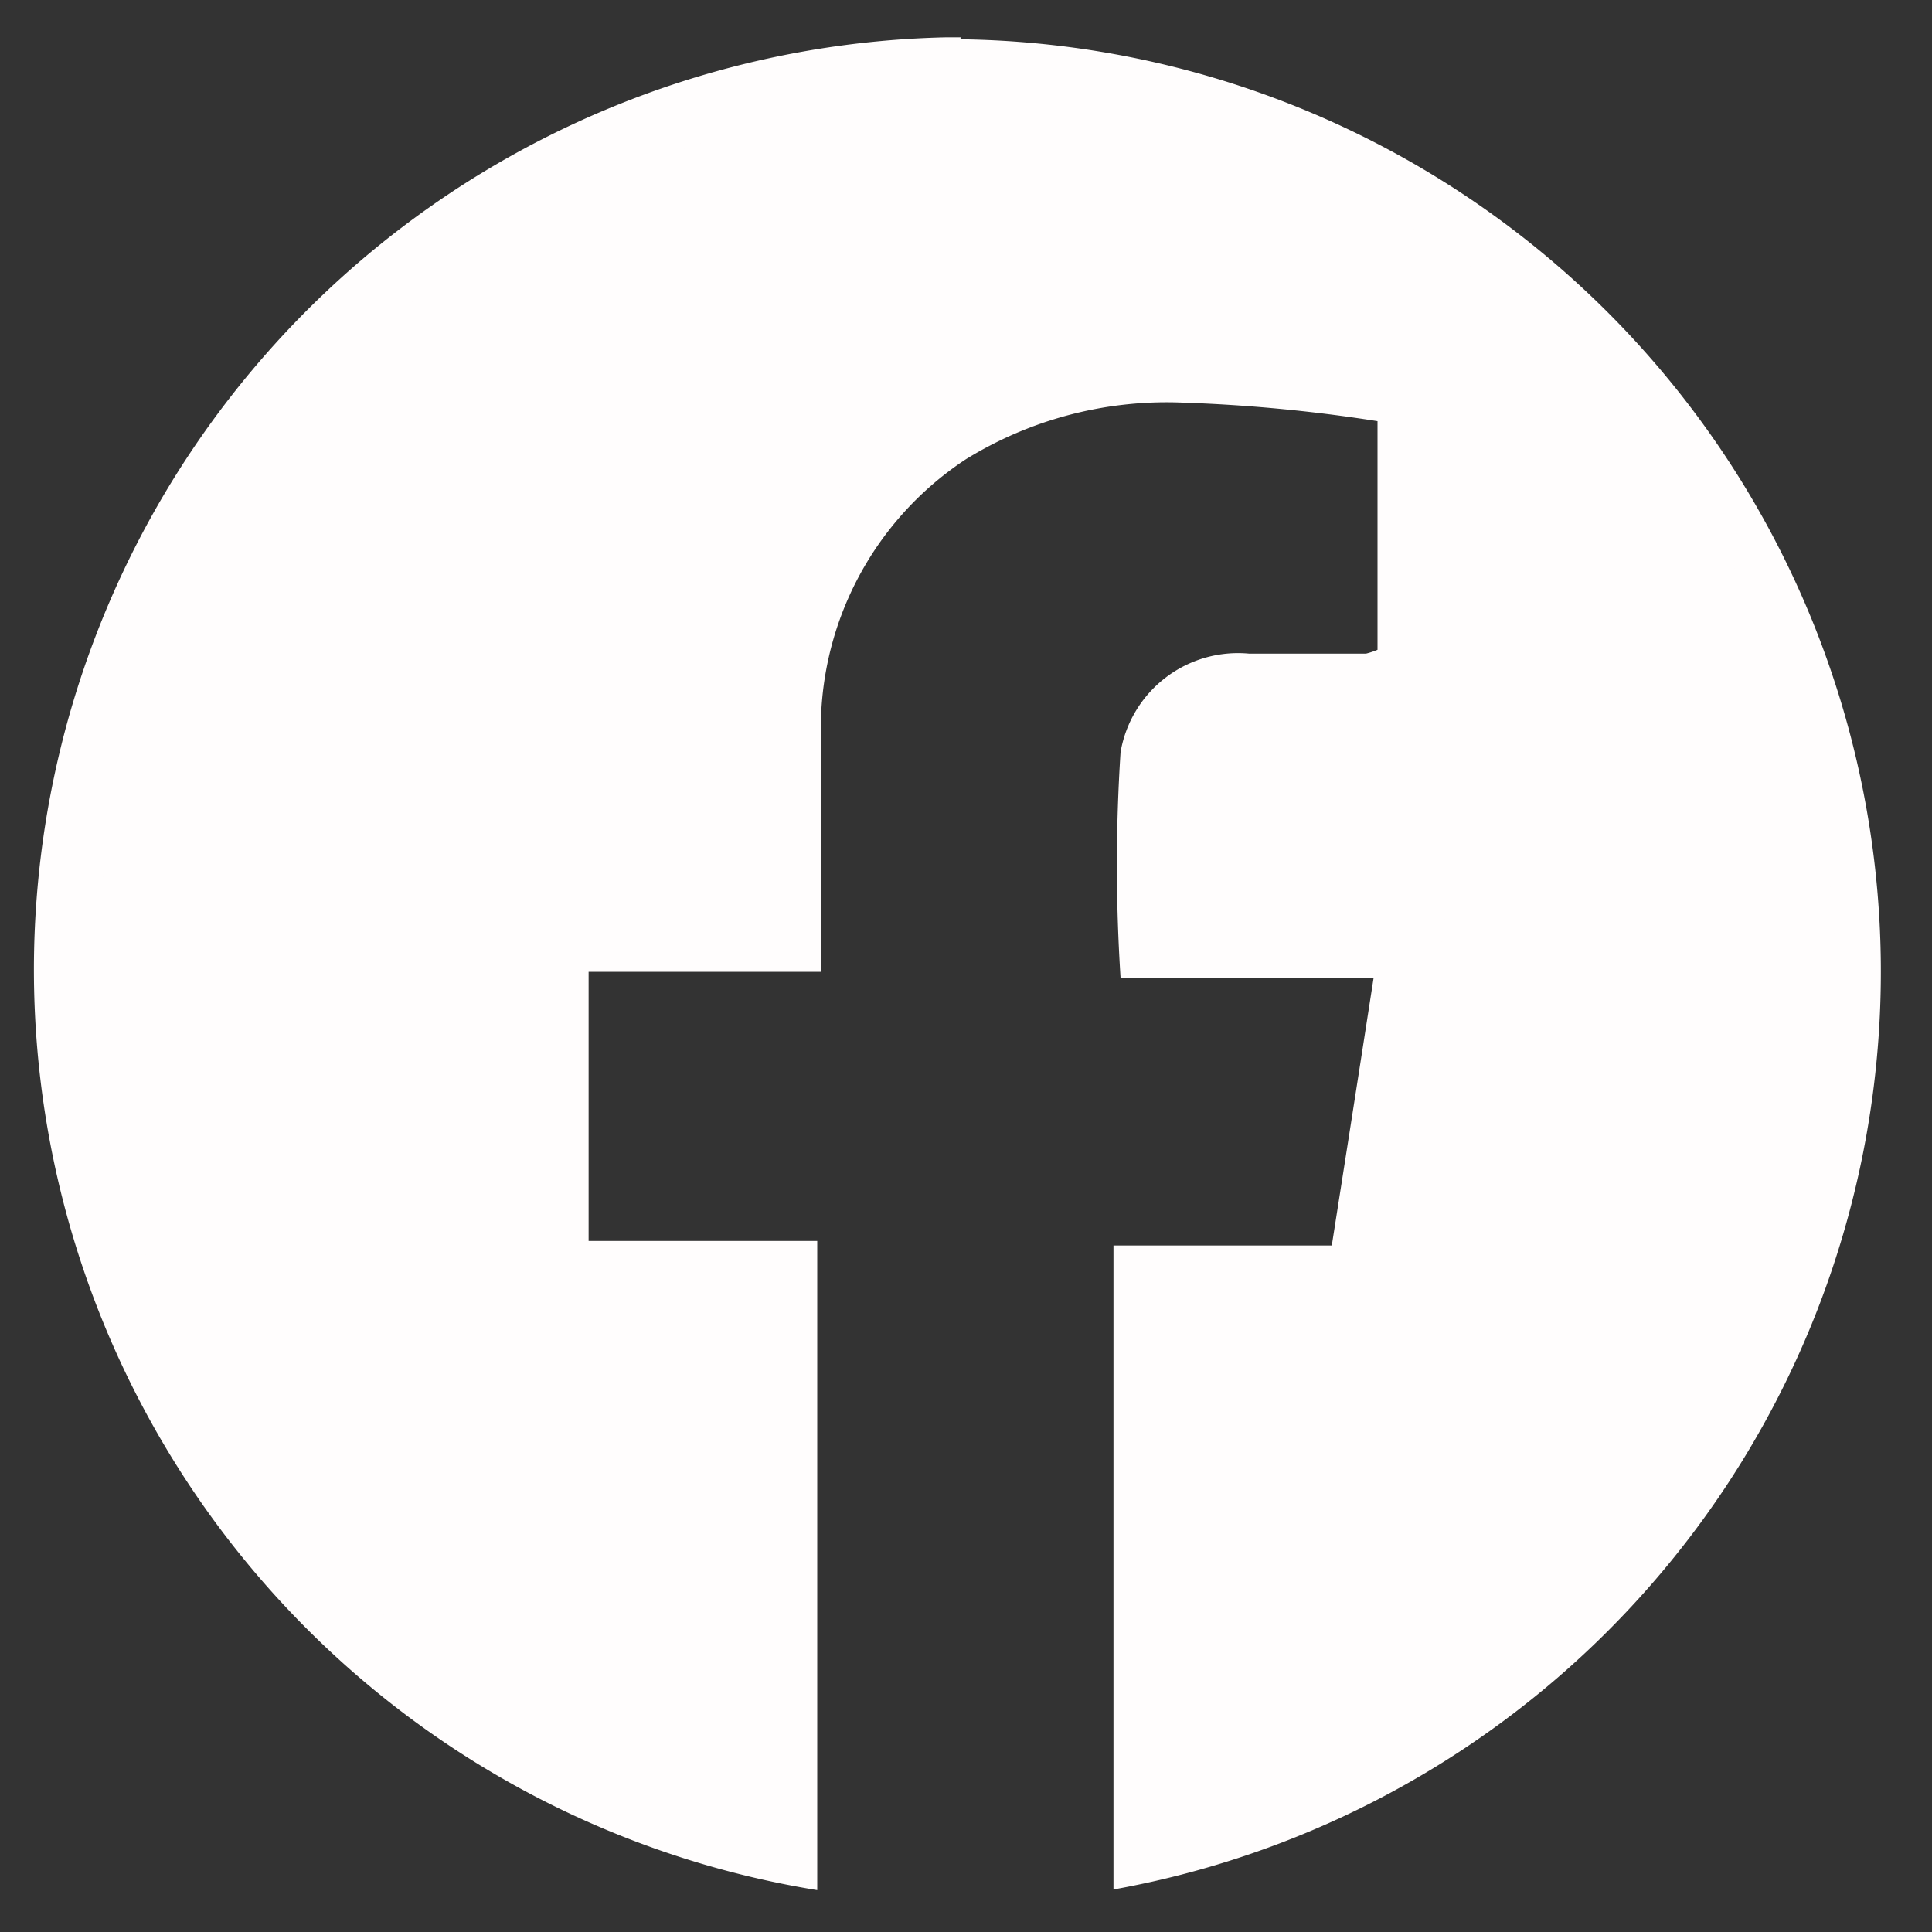
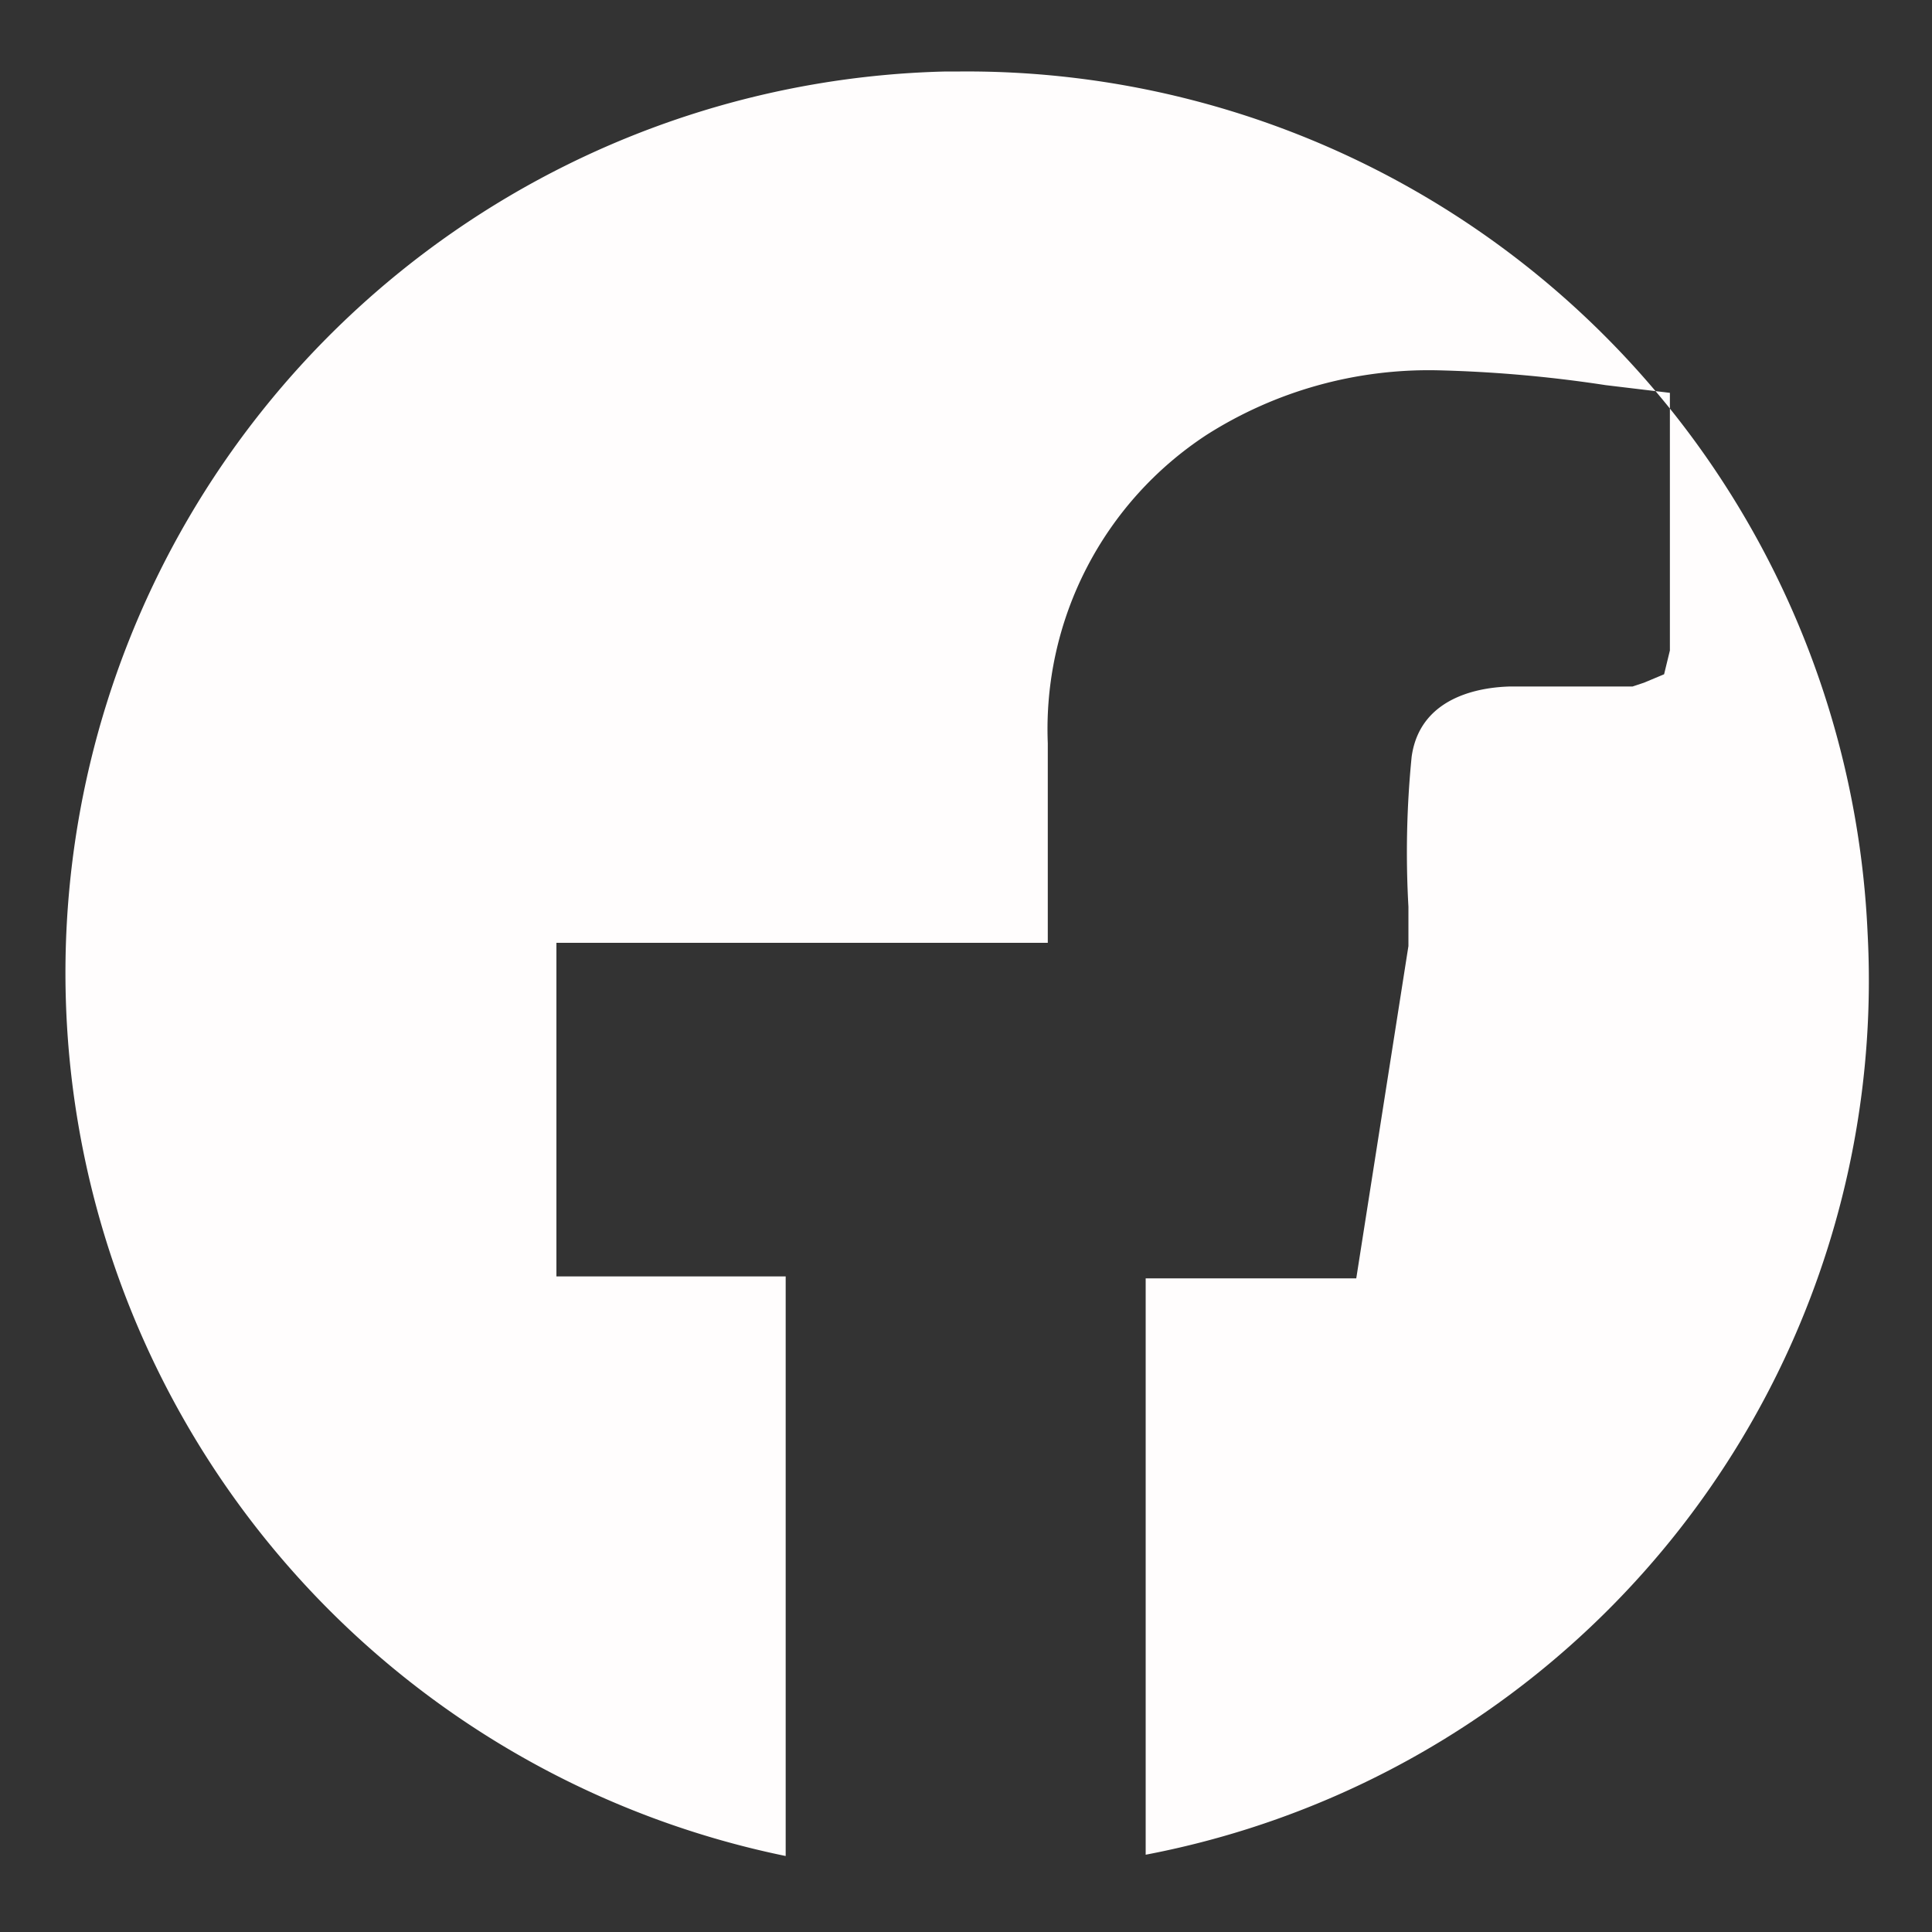
<svg xmlns="http://www.w3.org/2000/svg" viewBox="0 0 30 30">
  <rect x="0" y="0" width="30" height="30" fill="#333333" stroke="none" />
  <defs>
    <style>.cls-1{fill:#fffdfd;}</style>
  </defs>
  <g id="Capa_2" data-name="Capa 2">
-     <path class="cls-1" d="M17.79,19.85h3.27l.81-5.16h-4c0-.2,0-.41,0-.61a15,15,0,0,1,.05-2.33c.14-1,1.2-1.08,1.52-1.09h1.91l.18-.06.31-.13.09-.37v-4l-1-.12a20.41,20.41,0,0,0-2.61-.23,6.43,6.43,0,0,0-3.58,1,5.46,5.46,0,0,0-2.47,4.79c0,.8,0,1.61,0,2.44v.66H8.64v5.18H12.2v9A14,14,0,0,1,14.69,1.11h.22A14,14,0,0,1,29,14.49,13.82,13.82,0,0,1,17.79,28.8Z" />
-     <path class="cls-1" d="M14.91,1.61a13.53,13.53,0,0,1,13.57,12.9A13.32,13.32,0,0,1,18.29,28.19V20.35h3.2l.13-.85.65-4.15.18-1.16H18.33v-.13a13.73,13.73,0,0,1,.05-2.24c.08-.59.74-.65,1-.66h1.82a1.21,1.21,0,0,0,.49-.12l.67-.23V5.66l-.88-.11L21,5.48a21.36,21.36,0,0,0-2.68-.23,7,7,0,0,0-3.85,1,6,6,0,0,0-2.7,5.19c0,.82,0,1.62,0,2.47v.15H8.14v6.18H11.7v7.92a13.5,13.5,0,0,1,3-26.58h.22m0-1h-.23a14.48,14.48,0,0,0-2,28.77V19.27H9.14V15.09h3.61c0-1.25,0-2.42,0-3.58A5,5,0,0,1,15,7.13a5.94,5.94,0,0,1,3.31-.88,24.85,24.85,0,0,1,3.08.29v3.55a1.18,1.18,0,0,1-.18.06H19.4a1.85,1.85,0,0,0-2,1.53,27.08,27.08,0,0,0,0,3.5h3.93c-.22,1.42-.43,2.76-.65,4.16H17.29v10A14.48,14.48,0,0,0,14.91.61Z" />
+     <path class="cls-1" d="M17.79,19.85h3.27l.81-5.16c0-.2,0-.41,0-.61a15,15,0,0,1,.05-2.33c.14-1,1.2-1.08,1.52-1.09h1.91l.18-.06.31-.13.09-.37v-4l-1-.12a20.41,20.41,0,0,0-2.61-.23,6.43,6.43,0,0,0-3.58,1,5.46,5.46,0,0,0-2.47,4.79c0,.8,0,1.61,0,2.44v.66H8.64v5.18H12.2v9A14,14,0,0,1,14.69,1.11h.22A14,14,0,0,1,29,14.49,13.82,13.82,0,0,1,17.79,28.8Z" />
  </g>
</svg>